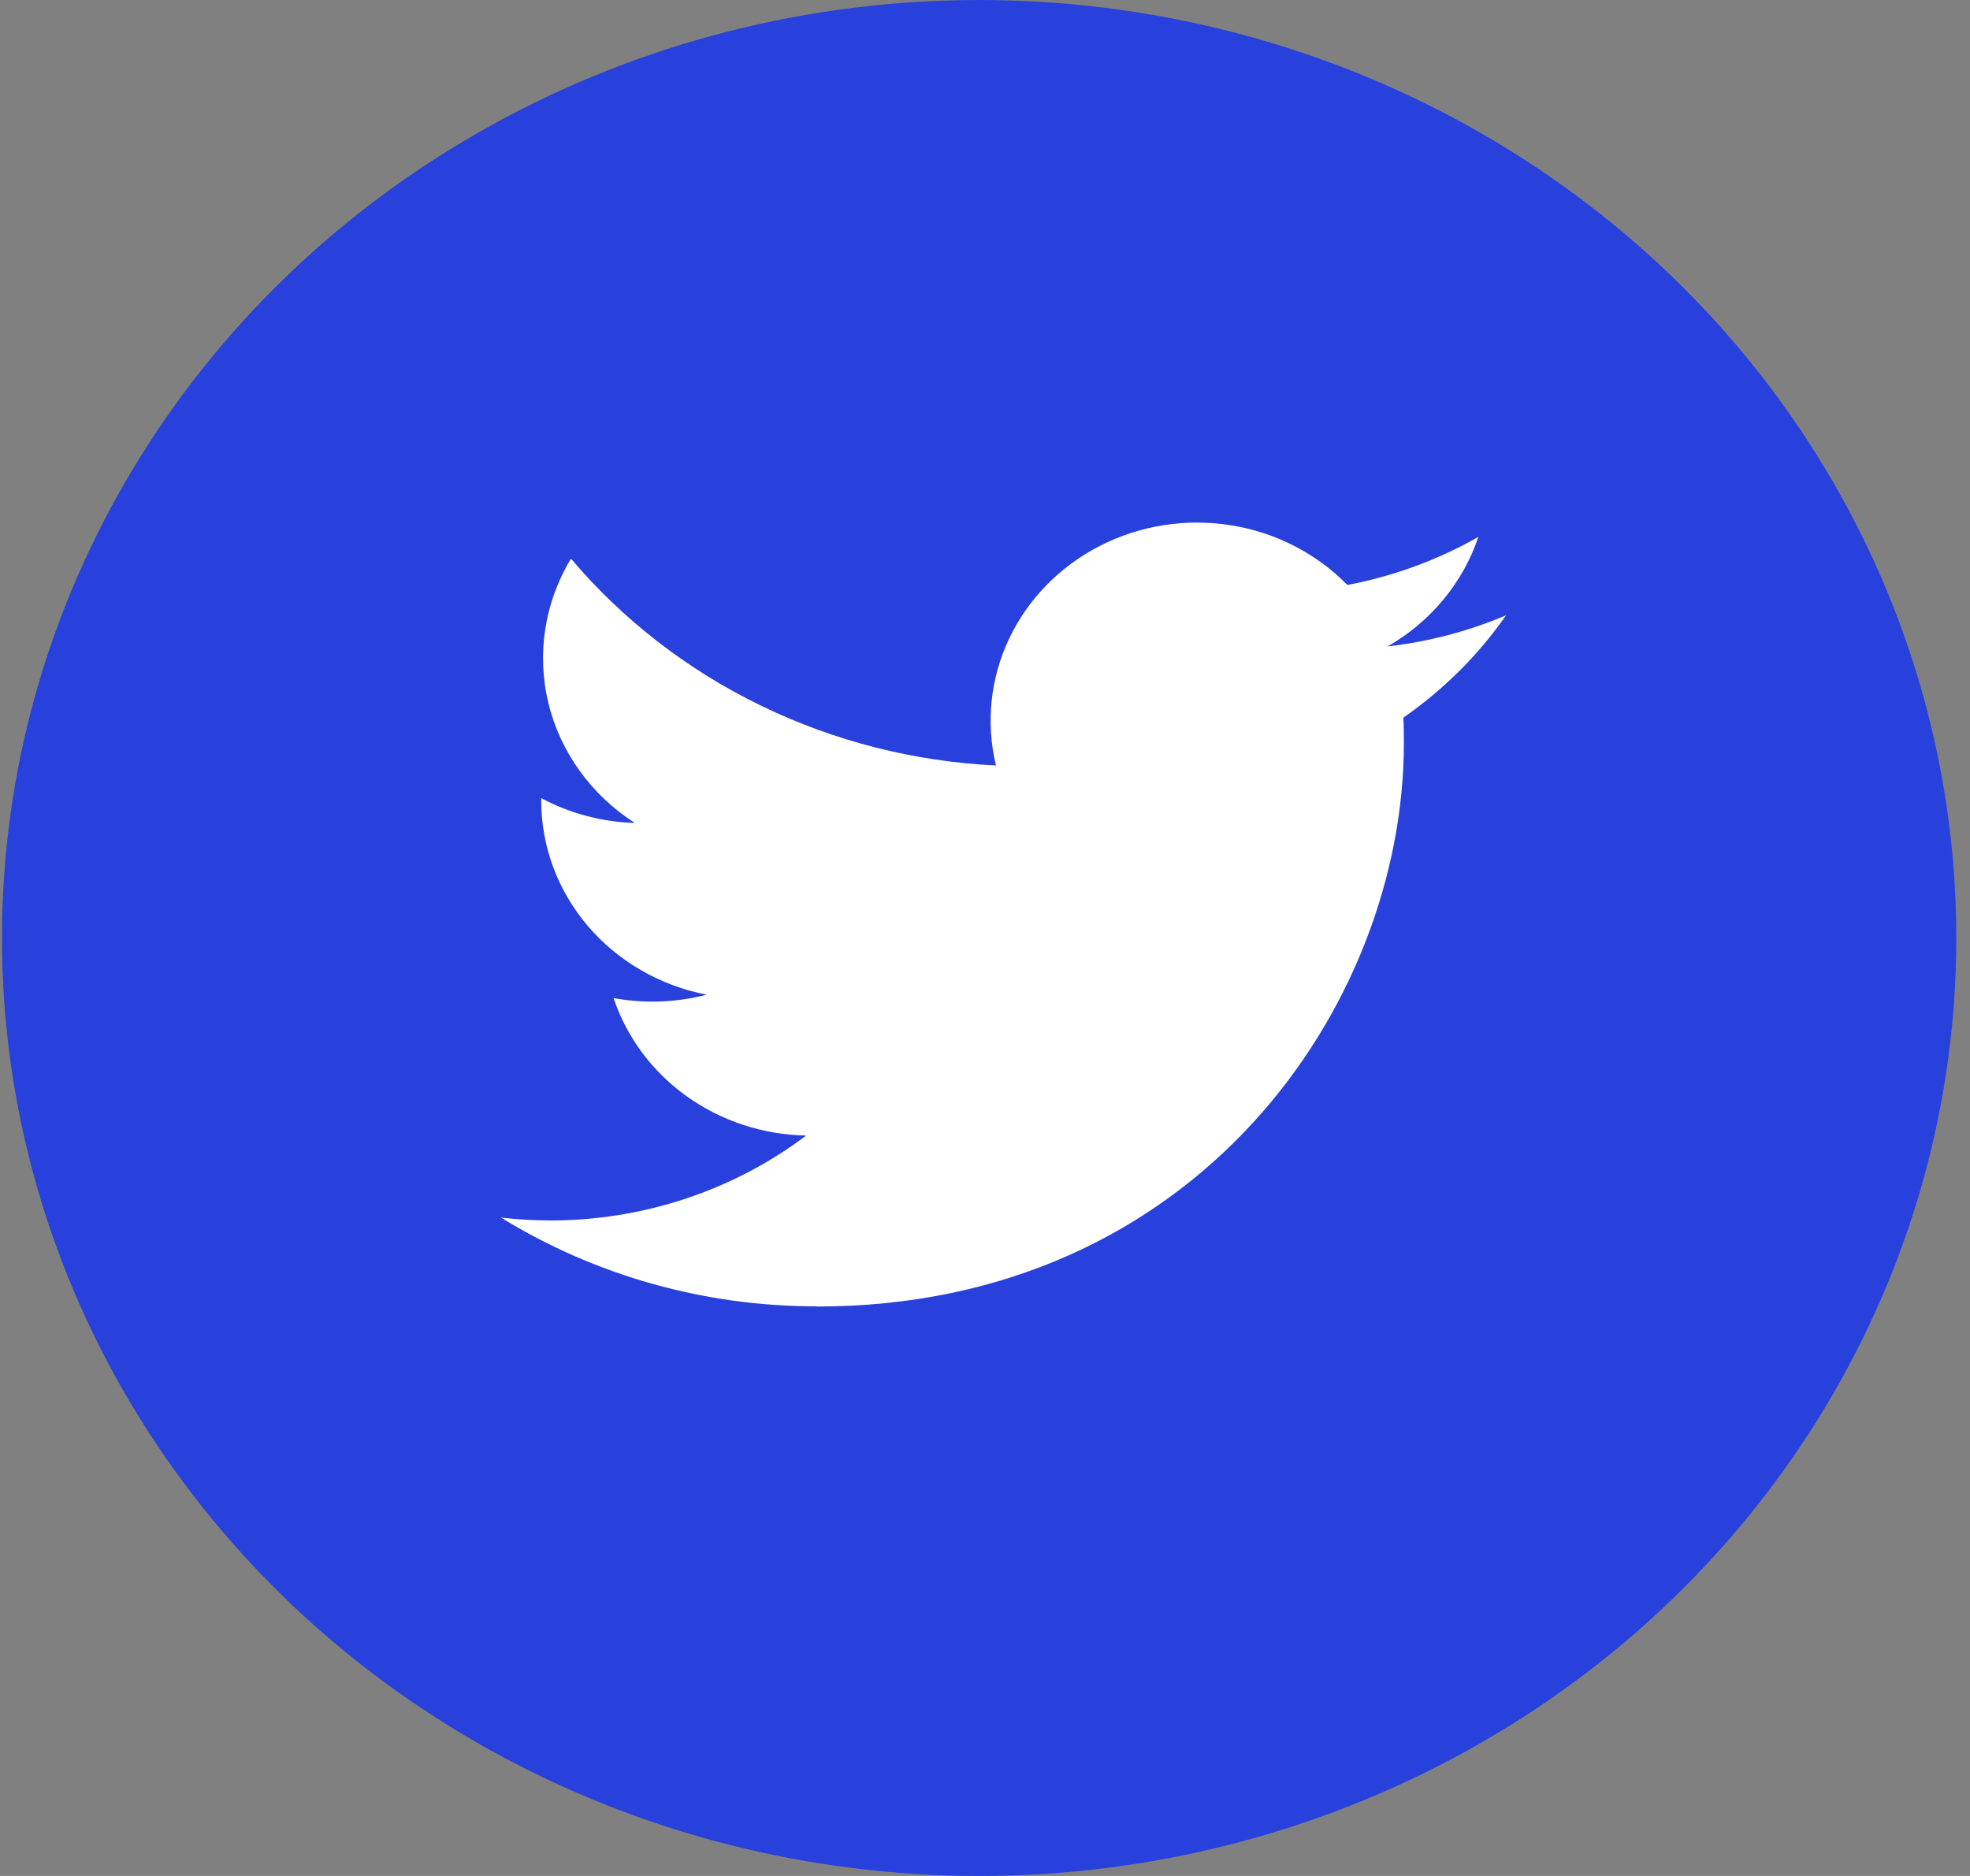
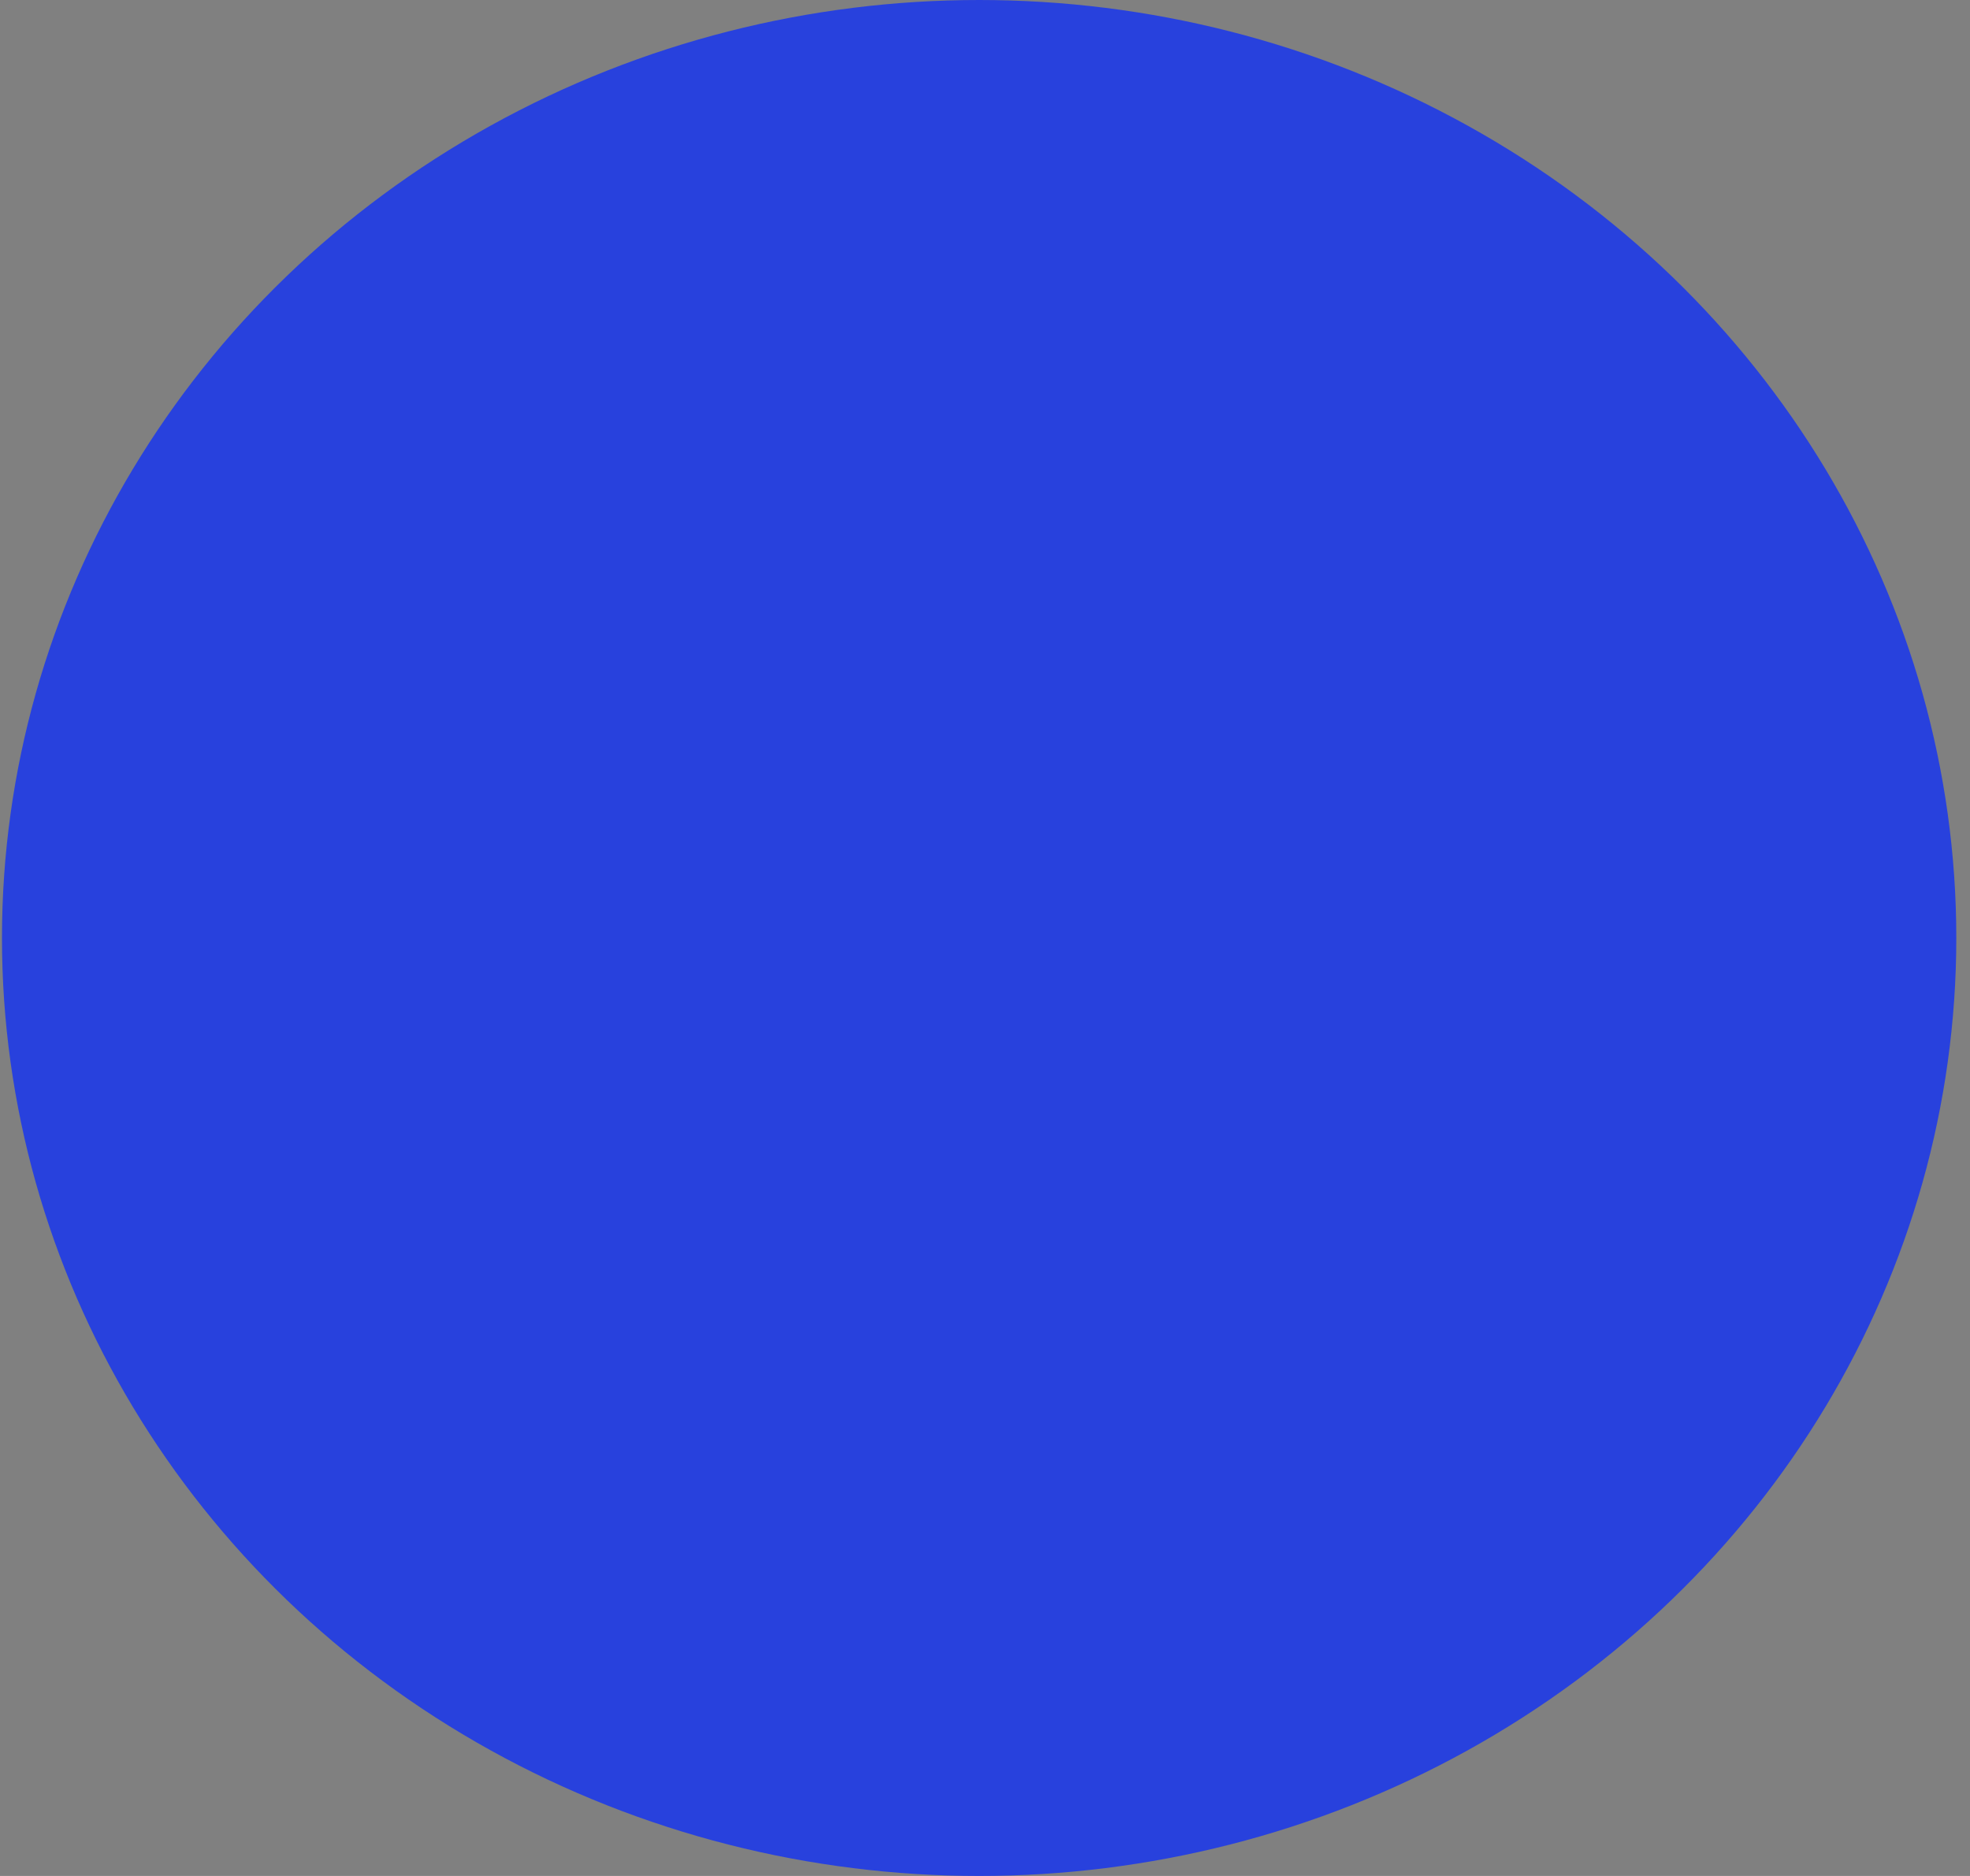
<svg xmlns="http://www.w3.org/2000/svg" width="42" height="40" viewBox="0 0 42 40" fill="none">
  <rect x="0" y="0" width="42" height="40" fill="#808080" stroke="none" />
  <ellipse cx="20.875" cy="20" rx="20.833" ry="20" fill="#2841DD" />
-   <path d="M17.42 27.858C25.507 27.858 29.93 21.426 29.93 15.849C29.93 15.666 29.93 15.484 29.917 15.303C30.777 14.706 31.52 13.966 32.11 13.119C31.308 13.46 30.456 13.684 29.585 13.783C30.503 13.255 31.19 12.426 31.518 11.448C30.655 11.94 29.711 12.286 28.726 12.473C28.063 11.796 27.186 11.348 26.232 11.198C25.277 11.048 24.297 11.204 23.444 11.642C22.591 12.081 21.912 12.777 21.512 13.623C21.113 14.468 21.015 15.417 21.234 16.322C19.486 16.238 17.776 15.802 16.215 15.042C14.654 14.283 13.277 13.216 12.173 11.912C11.611 12.841 11.438 13.941 11.691 14.988C11.944 16.035 12.603 16.95 13.534 17.547C12.834 17.527 12.15 17.345 11.539 17.018V17.072C11.539 18.046 11.89 18.991 12.533 19.745C13.176 20.499 14.071 21.016 15.066 21.209C14.418 21.378 13.739 21.403 13.081 21.281C13.361 22.12 13.909 22.853 14.645 23.379C15.381 23.904 16.271 24.196 17.188 24.212C15.631 25.387 13.708 26.025 11.728 26.023C11.378 26.022 11.029 26.002 10.681 25.962C12.692 27.201 15.031 27.858 17.42 27.854" fill="white" />
</svg>